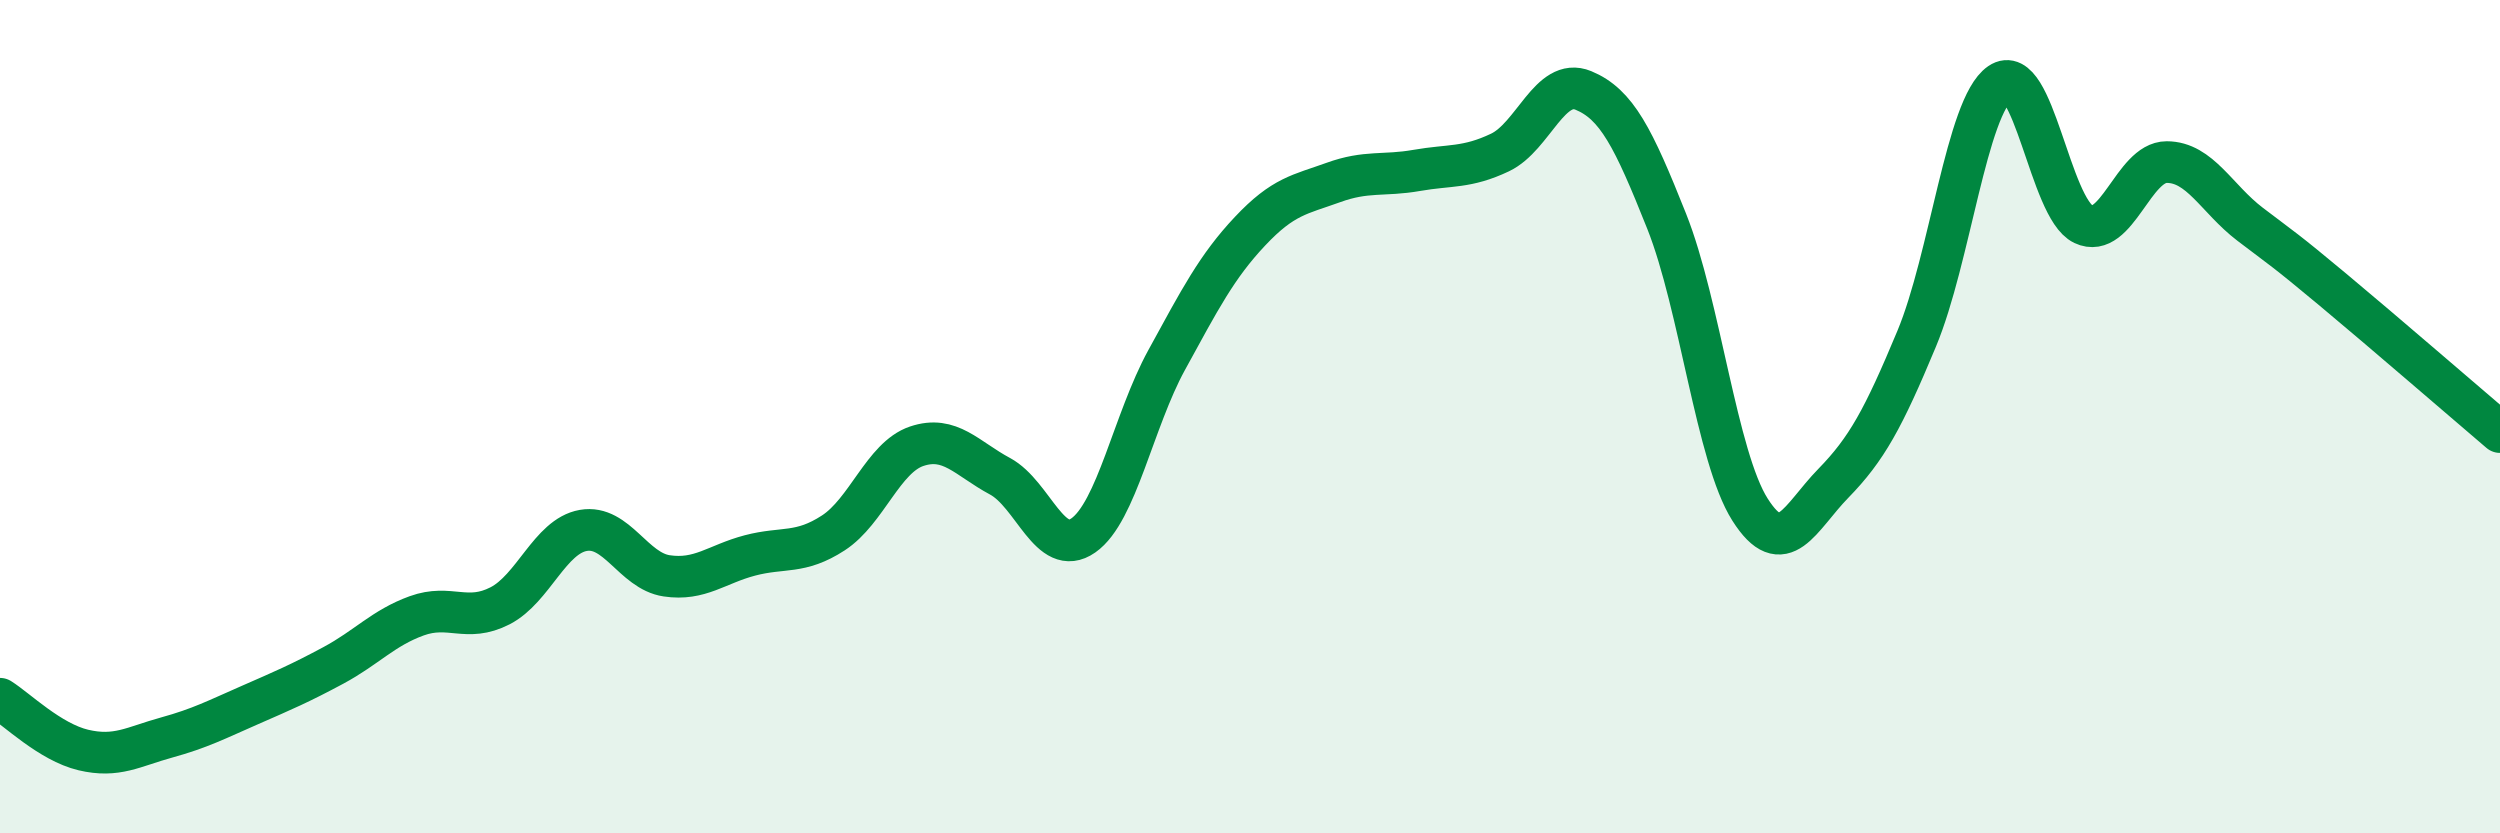
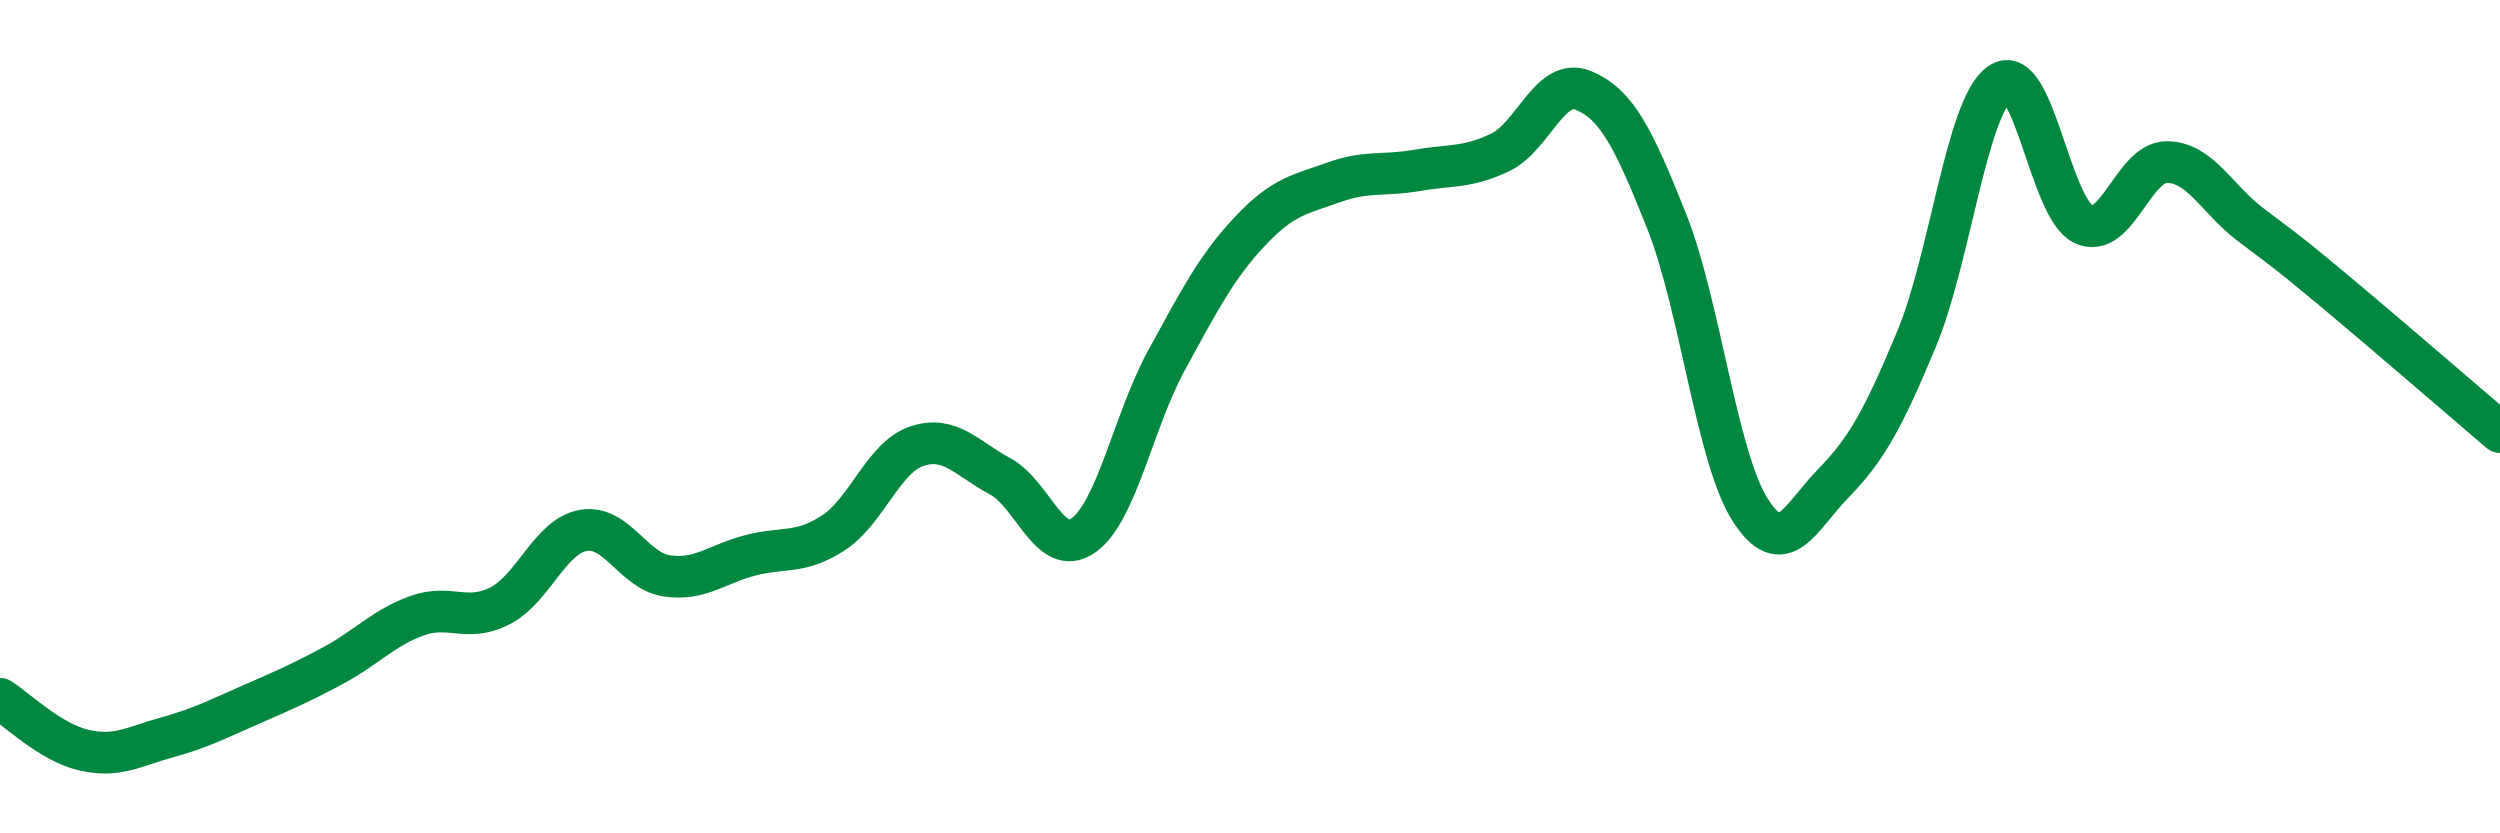
<svg xmlns="http://www.w3.org/2000/svg" width="60" height="20" viewBox="0 0 60 20">
-   <path d="M 0,16.77 C 0.4,17.02 1.2,17.81 2,18 C 2.8,18.19 3.2,17.92 4,17.7 C 4.8,17.48 5.2,17.27 6,16.92 C 6.8,16.57 7.2,16.4 8,15.97 C 8.8,15.54 9.2,15.07 10,14.78 C 10.8,14.49 11.2,14.95 12,14.54 C 12.8,14.13 13.2,12.87 14,12.73 C 14.8,12.59 15.2,13.7 16,13.82 C 16.8,13.94 17.2,13.54 18,13.33 C 18.8,13.12 19.2,13.31 20,12.79 C 20.8,12.27 21.2,10.98 22,10.71 C 22.8,10.44 23.2,11 24,11.43 C 24.8,11.86 25.2,13.41 26,12.85 C 26.8,12.29 27.2,10.1 28,8.64 C 28.8,7.18 29.2,6.4 30,5.55 C 30.8,4.7 31.2,4.67 32,4.38 C 32.8,4.09 33.2,4.23 34,4.09 C 34.8,3.95 35.2,4.04 36,3.66 C 36.8,3.28 37.2,1.84 38,2.17 C 38.8,2.5 39.2,3.3 40,5.31 C 40.8,7.32 41.2,10.97 42,12.23 C 42.8,13.49 43.2,12.42 44,11.6 C 44.8,10.78 45.2,10.05 46,8.13 C 46.8,6.21 47.2,2.55 48,2 C 48.8,1.45 49.2,5 50,5.38 C 50.8,5.76 51.2,3.89 52,3.89 C 52.8,3.89 53.2,4.77 54,5.38 C 54.8,5.99 54.8,5.96 56,6.96 C 57.2,7.96 59.2,9.69 60,10.37L60 20L0 20Z" fill="#008740" opacity="0.1" stroke-linecap="round" stroke-linejoin="round" />
  <path d="M 0,16.77 C 0.4,17.02 1.2,17.81 2,18 C 2.8,18.19 3.2,17.92 4,17.7 C 4.8,17.48 5.2,17.27 6,16.92 C 6.8,16.57 7.2,16.4 8,15.97 C 8.8,15.54 9.2,15.07 10,14.78 C 10.8,14.49 11.2,14.95 12,14.54 C 12.8,14.13 13.2,12.87 14,12.73 C 14.8,12.59 15.2,13.7 16,13.82 C 16.8,13.94 17.2,13.54 18,13.33 C 18.8,13.12 19.2,13.31 20,12.79 C 20.8,12.27 21.2,10.98 22,10.71 C 22.8,10.44 23.2,11 24,11.43 C 24.8,11.86 25.2,13.41 26,12.85 C 26.8,12.29 27.2,10.1 28,8.64 C 28.8,7.18 29.2,6.4 30,5.55 C 30.8,4.7 31.2,4.67 32,4.38 C 32.8,4.09 33.2,4.23 34,4.09 C 34.8,3.95 35.2,4.04 36,3.66 C 36.8,3.28 37.2,1.84 38,2.17 C 38.8,2.5 39.2,3.3 40,5.31 C 40.8,7.32 41.2,10.97 42,12.23 C 42.8,13.49 43.2,12.42 44,11.6 C 44.8,10.78 45.2,10.05 46,8.13 C 46.8,6.21 47.2,2.55 48,2 C 48.8,1.45 49.2,5 50,5.38 C 50.8,5.76 51.2,3.89 52,3.89 C 52.8,3.89 53.2,4.77 54,5.38 C 54.8,5.99 54.8,5.96 56,6.96 C 57.2,7.96 59.2,9.69 60,10.37" stroke="#008740" stroke-width="1" fill="none" stroke-linecap="round" stroke-linejoin="round" />
</svg>